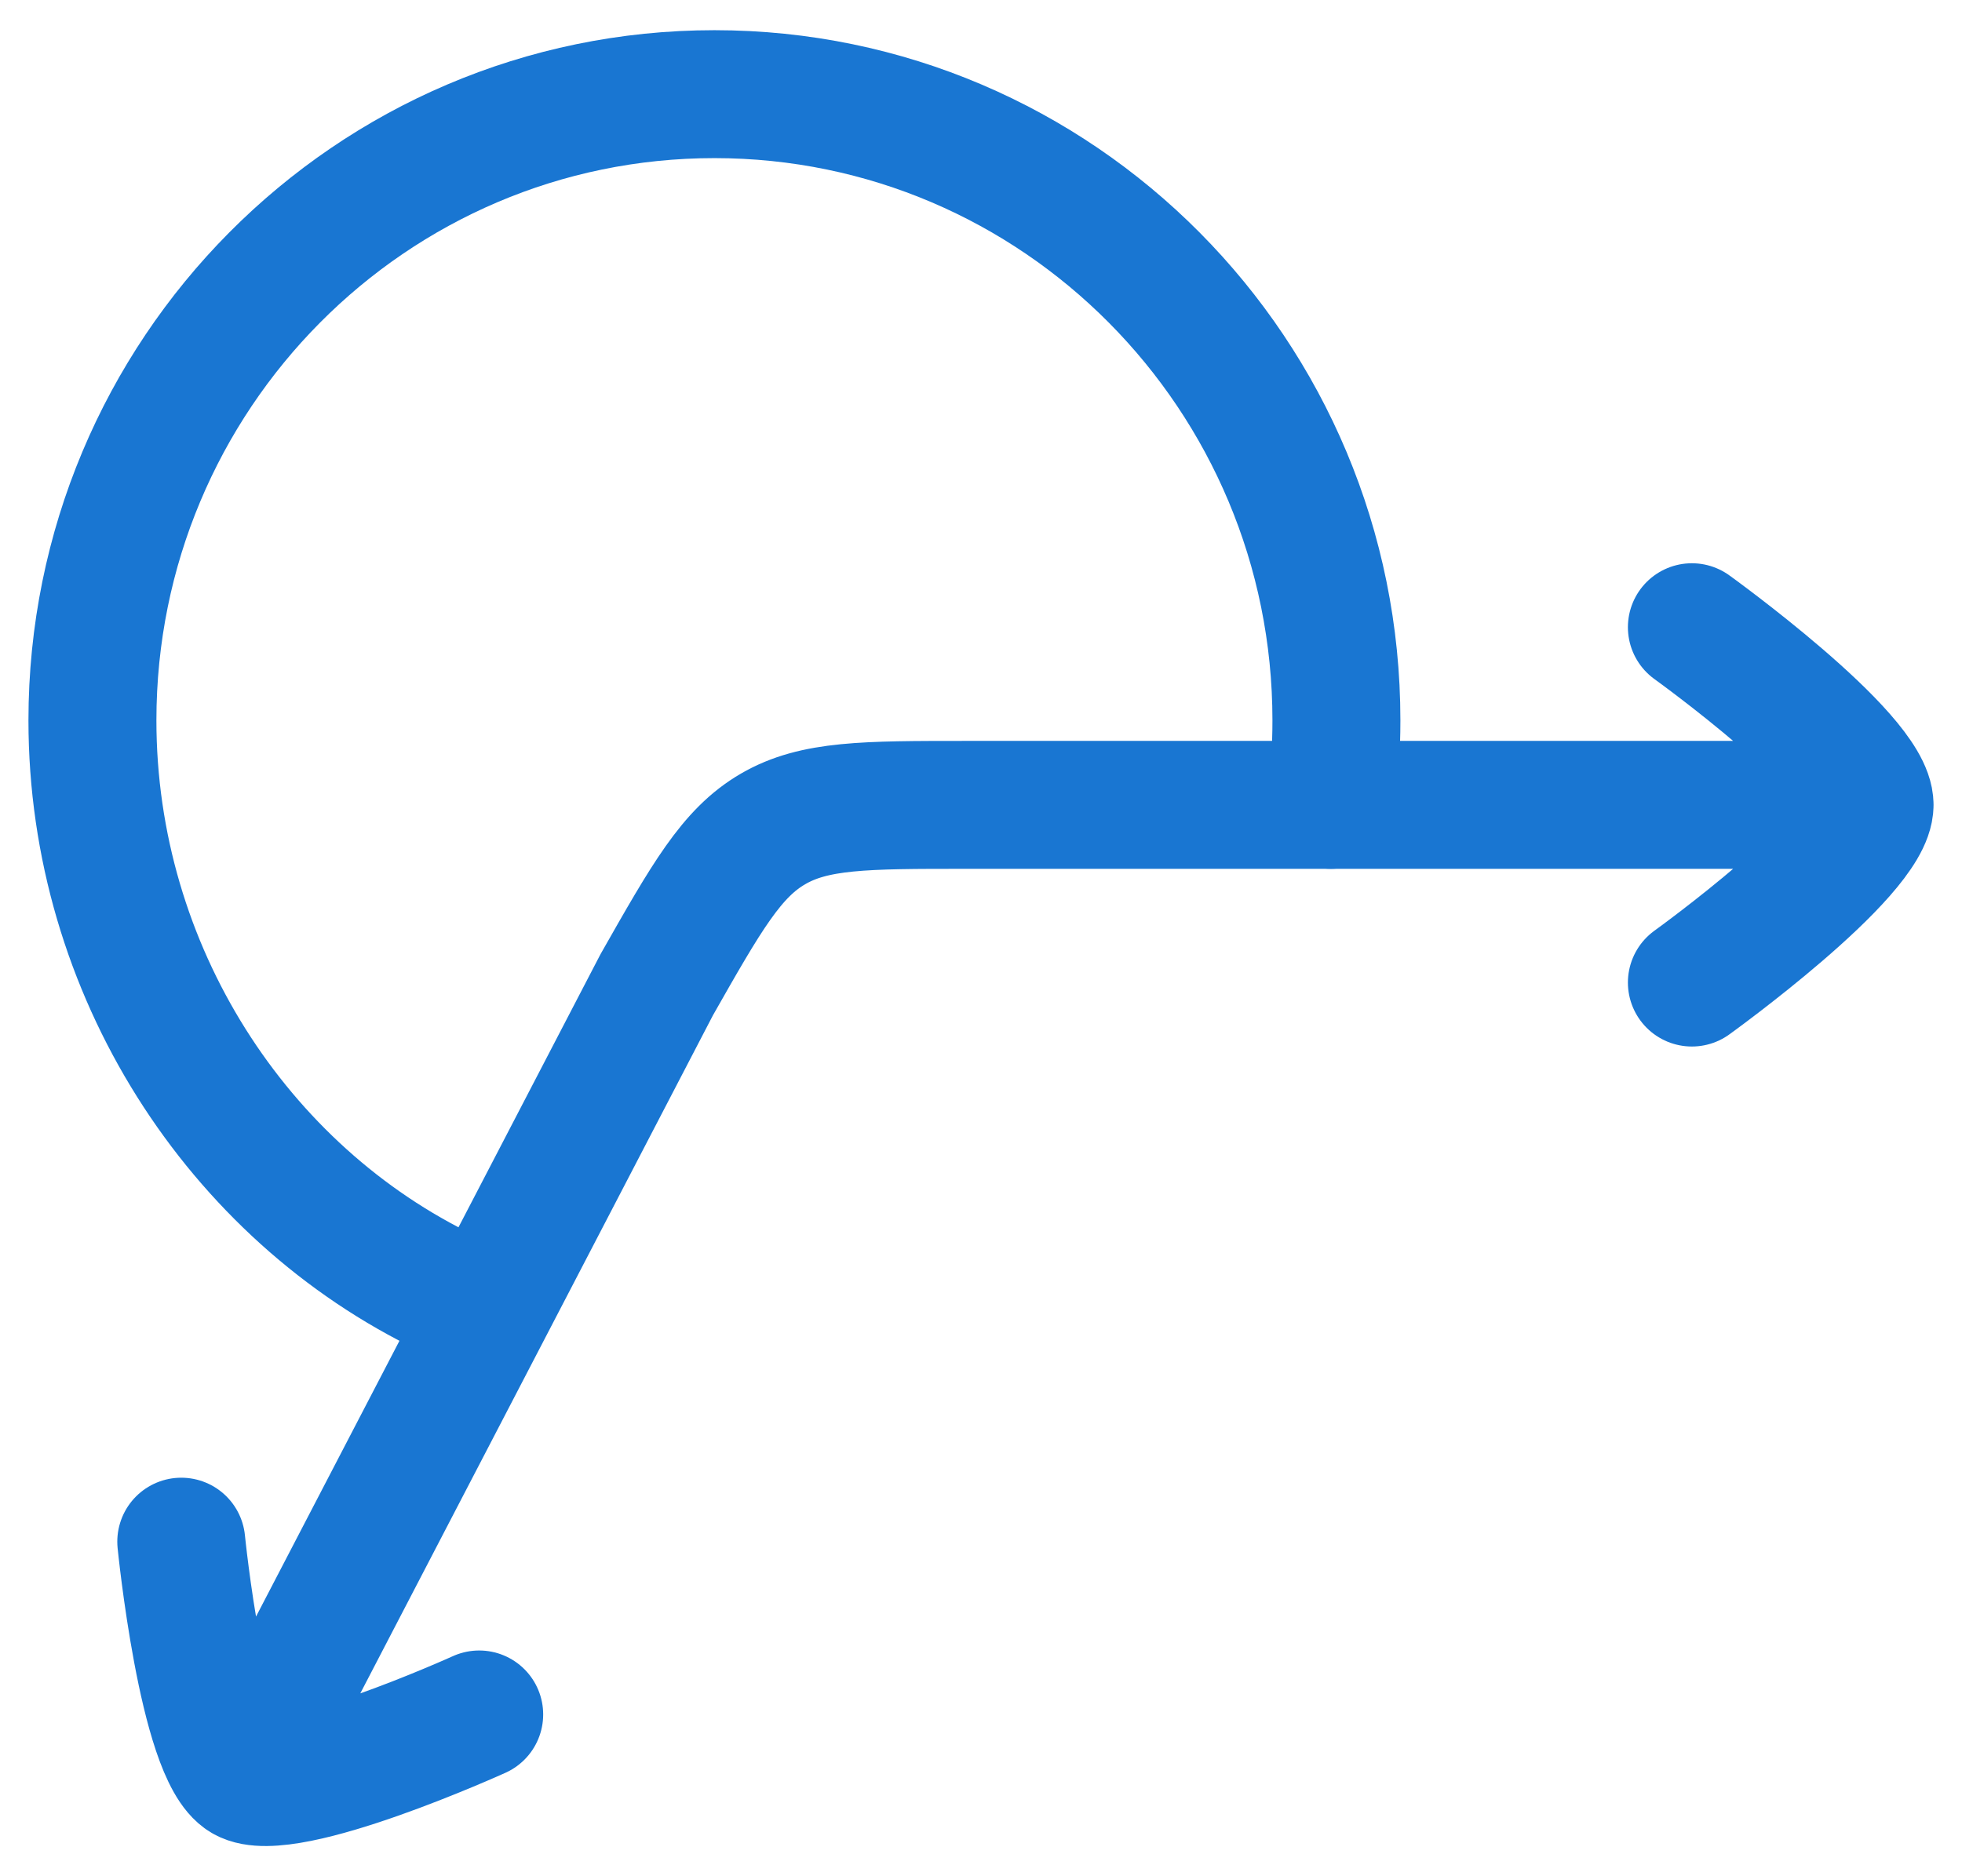
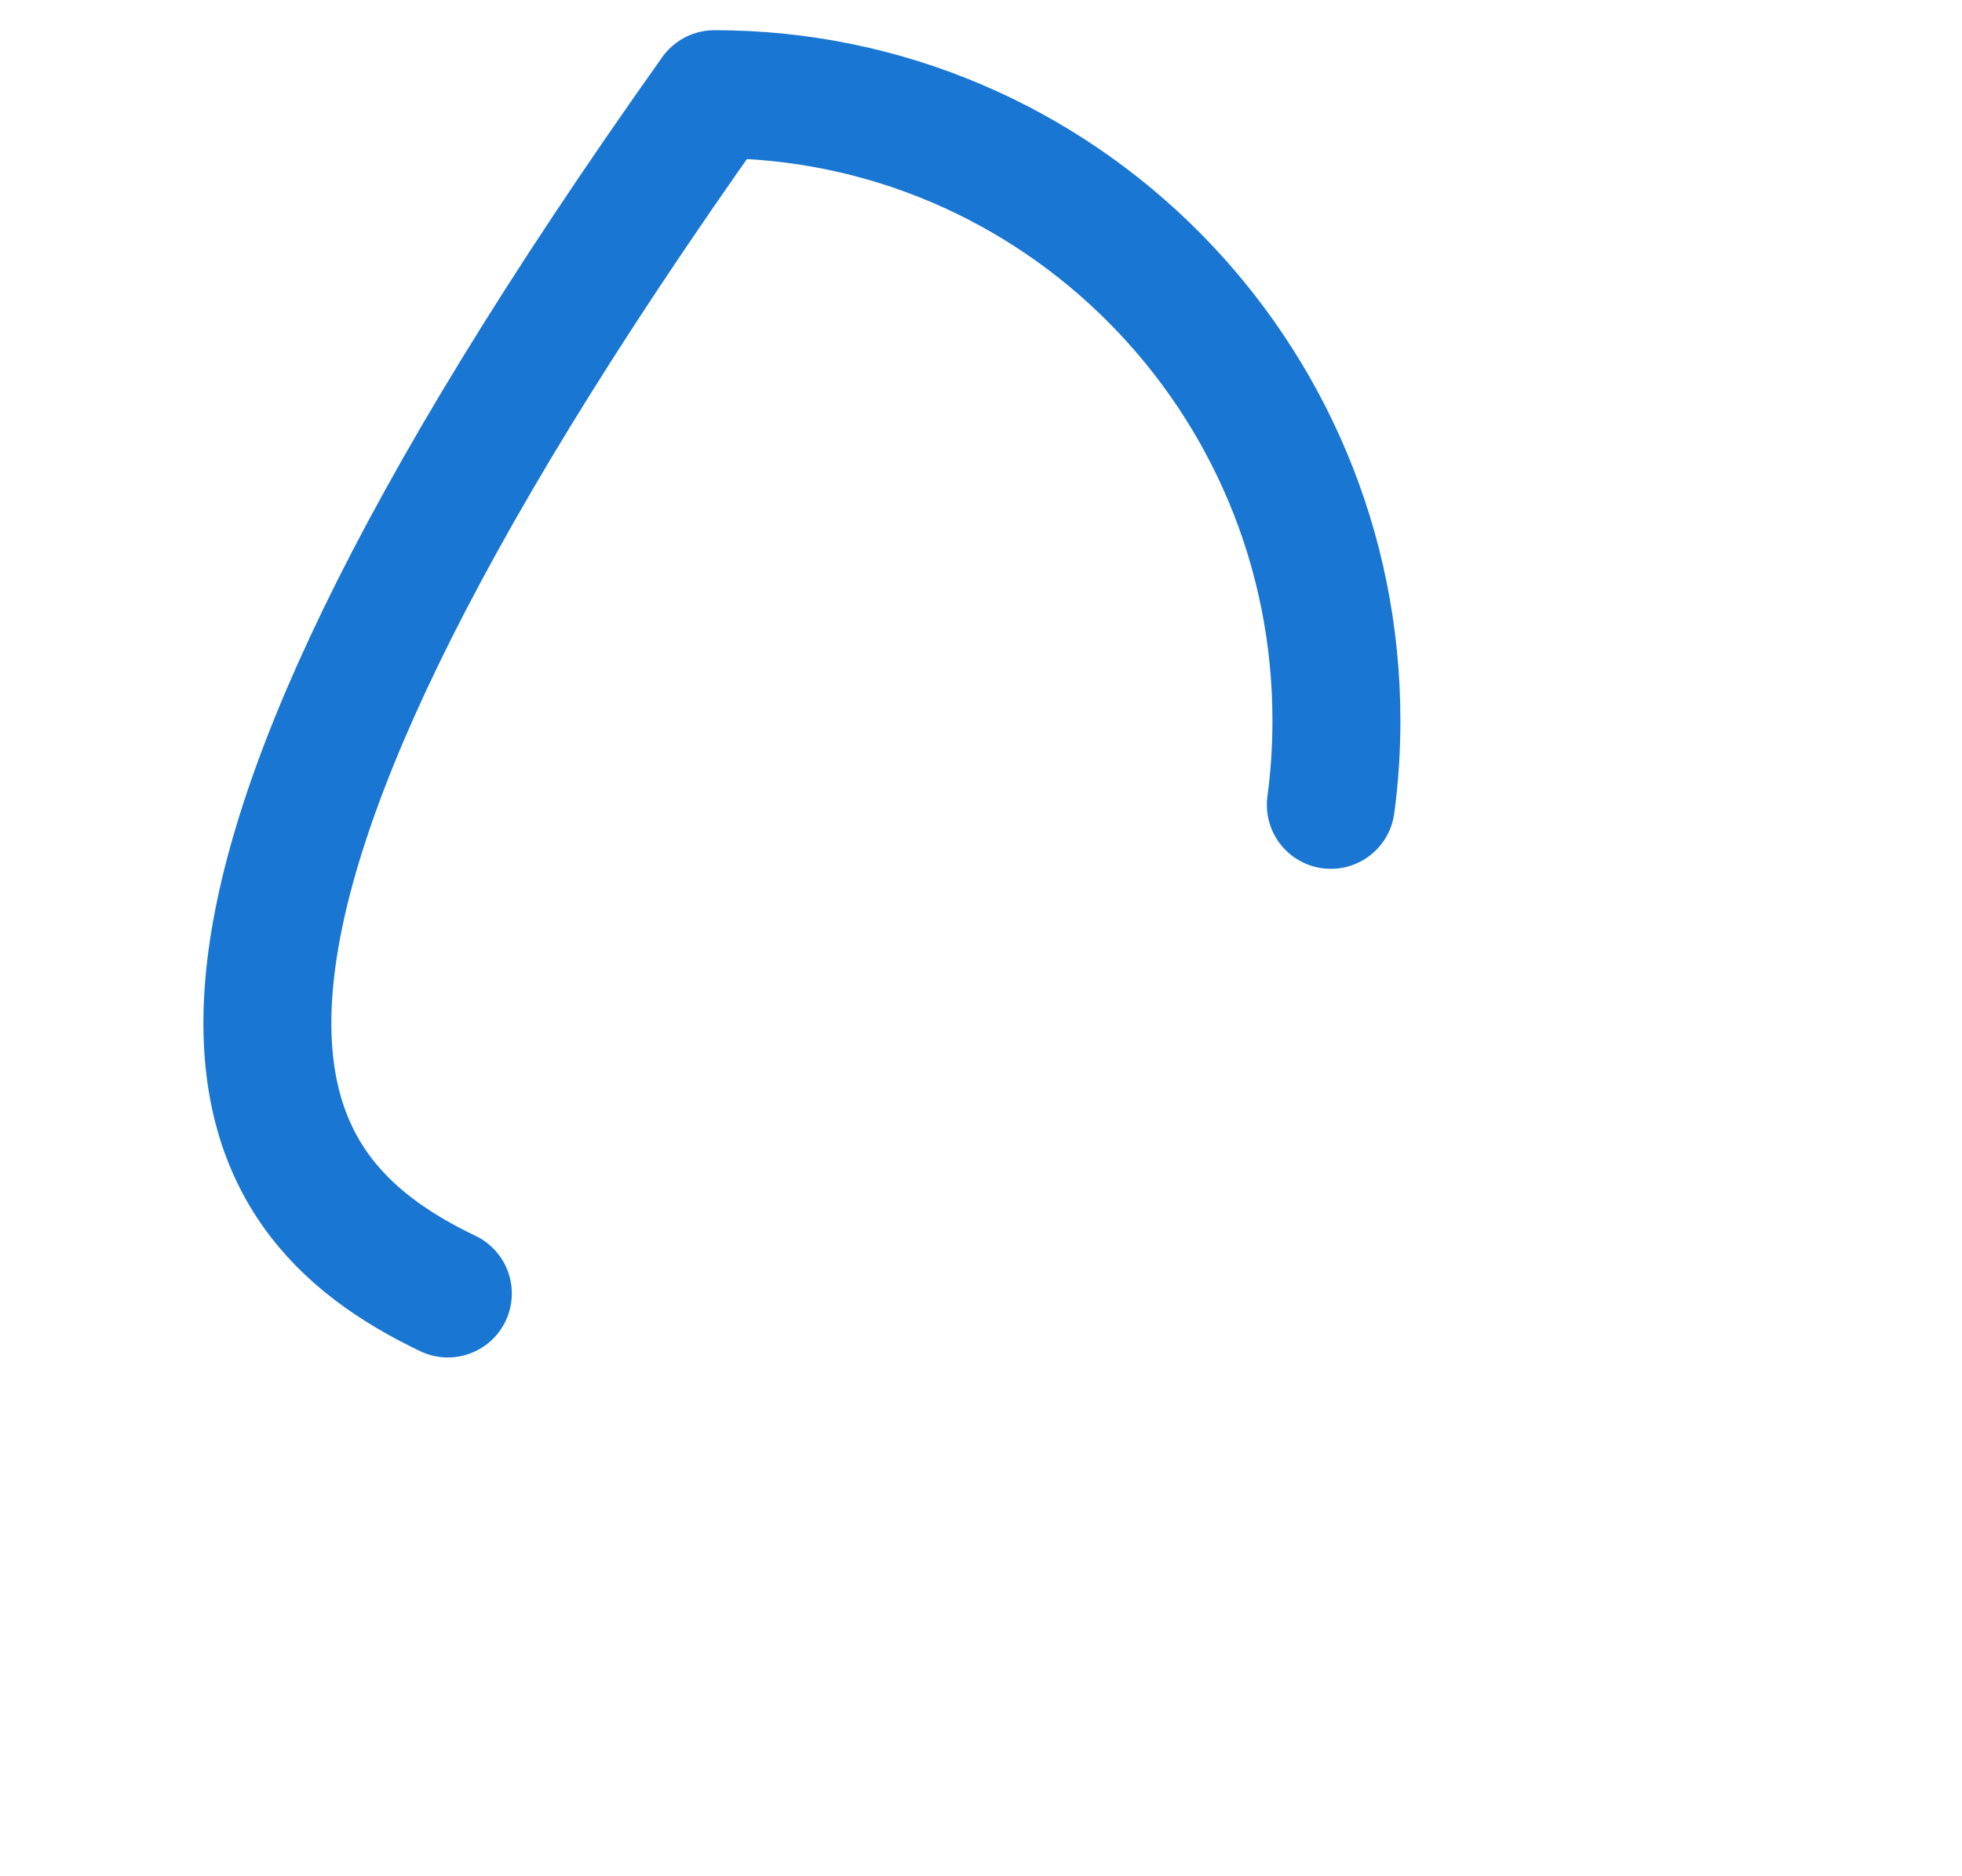
<svg xmlns="http://www.w3.org/2000/svg" width="46" height="44" viewBox="0 0 46 44" fill="none">
-   <path d="M43.833 18.875H22.644C20.277 18.875 19.094 18.875 18.123 19.44C17.15 20.006 16.567 21.034 15.398 23.092L5.727 41.692M43.833 18.875C43.833 17.709 39.667 14.709 39.667 14.709M43.833 18.875C43.833 20.042 39.667 23.042 39.667 23.042M4.25 36.154C4.25 36.154 4.746 41.125 5.725 41.692C6.704 42.261 11.235 40.206 11.235 40.206" stroke="#1976D2" stroke-width="3" stroke-linecap="round" stroke-linejoin="round" />
-   <path d="M31.202 18.875C31.29 18.227 31.333 17.566 31.333 16.894C31.333 8.784 24.804 2.208 16.75 2.208C8.696 2.208 2.167 8.784 2.167 16.894C2.167 22.75 5.573 27.977 10.5 30.334" stroke="#1976D2" stroke-width="3" stroke-linecap="round" stroke-linejoin="round" />
+   <path d="M31.202 18.875C31.29 18.227 31.333 17.566 31.333 16.894C31.333 8.784 24.804 2.208 16.75 2.208C2.167 22.75 5.573 27.977 10.5 30.334" stroke="#1976D2" stroke-width="3" stroke-linecap="round" stroke-linejoin="round" />
</svg>